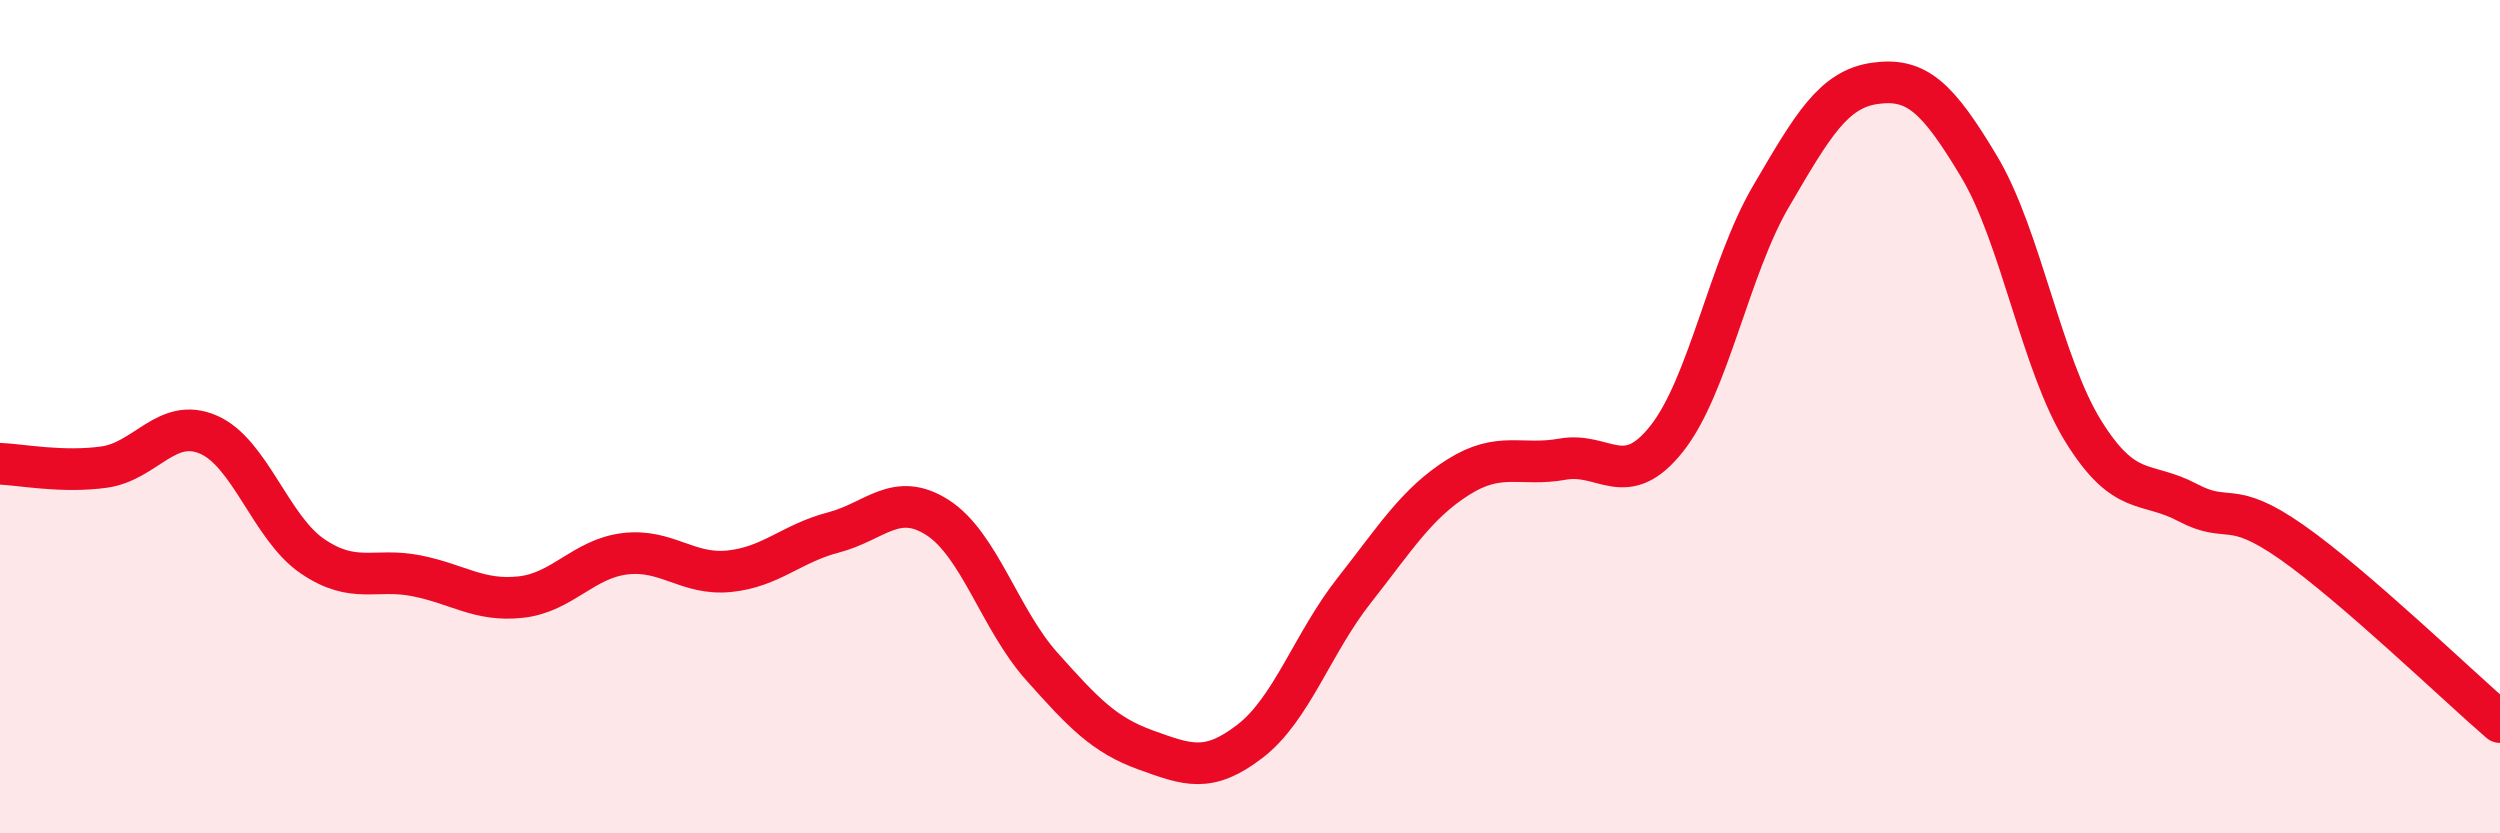
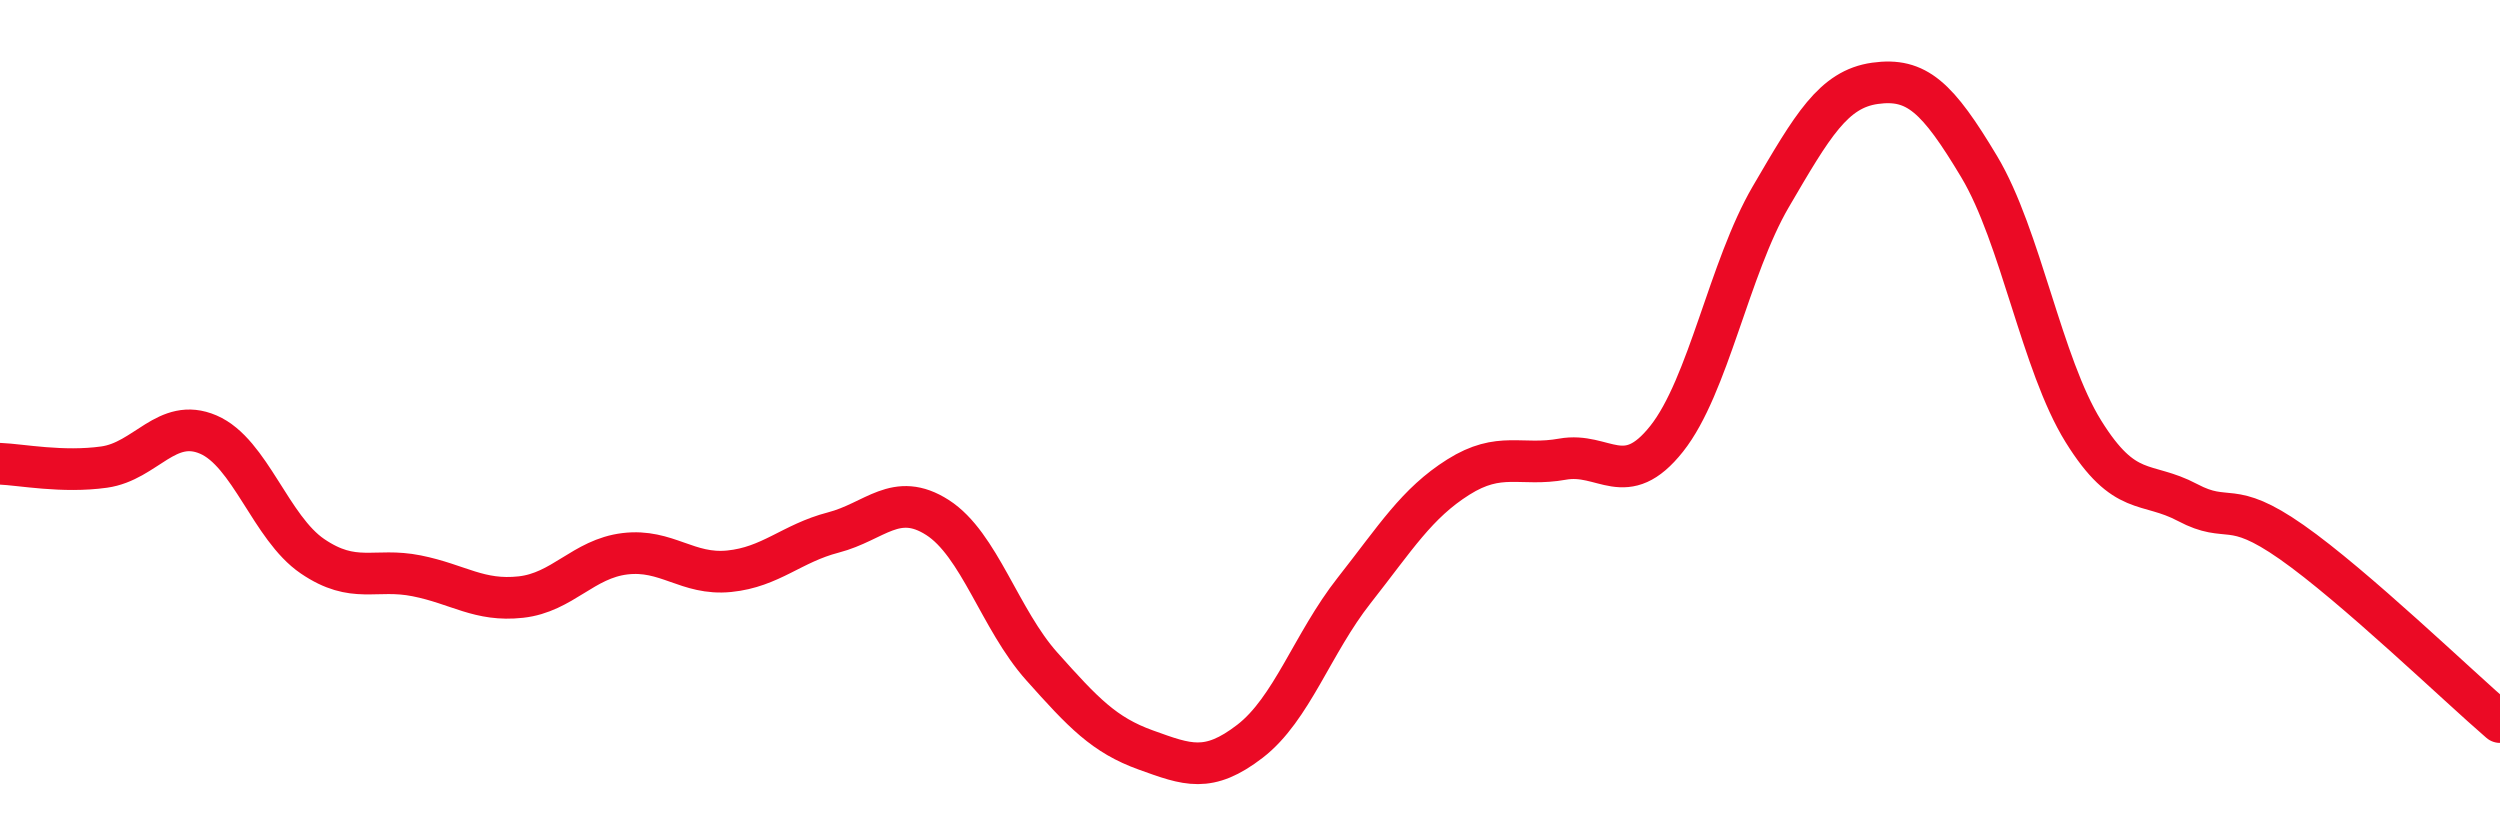
<svg xmlns="http://www.w3.org/2000/svg" width="60" height="20" viewBox="0 0 60 20">
-   <path d="M 0,11.13 C 0.5,11.15 1.5,11.35 2.5,11.21 C 3.5,11.07 4,10 5,10.43 C 6,10.86 6.5,12.67 7.5,13.35 C 8.5,14.03 9,13.62 10,13.82 C 11,14.02 11.5,14.44 12.5,14.33 C 13.5,14.22 14,13.41 15,13.29 C 16,13.17 16.5,13.81 17.5,13.71 C 18.5,13.61 19,13.04 20,12.78 C 21,12.52 21.5,11.78 22.5,12.42 C 23.5,13.06 24,14.87 25,15.99 C 26,17.11 26.5,17.64 27.5,18 C 28.5,18.36 29,18.56 30,17.79 C 31,17.02 31.5,15.44 32.5,14.17 C 33.5,12.9 34,12.08 35,11.45 C 36,10.82 36.5,11.2 37.5,11.02 C 38.5,10.84 39,11.79 40,10.53 C 41,9.27 41.5,6.43 42.5,4.72 C 43.5,3.01 44,2.14 45,2 C 46,1.86 46.5,2.33 47.5,4 C 48.5,5.67 49,8.74 50,10.35 C 51,11.96 51.5,11.53 52.5,12.06 C 53.5,12.59 53.5,11.96 55,13.01 C 56.5,14.06 59,16.47 60,17.33L60 20L0 20Z" fill="#EB0A25" opacity="0.1" stroke-linecap="round" stroke-linejoin="round" />
  <path d="M 0,11.13 C 0.5,11.15 1.5,11.35 2.5,11.21 C 3.5,11.07 4,10 5,10.43 C 6,10.86 6.5,12.67 7.5,13.35 C 8.5,14.03 9,13.62 10,13.82 C 11,14.02 11.5,14.44 12.5,14.33 C 13.5,14.22 14,13.41 15,13.29 C 16,13.17 16.5,13.81 17.5,13.71 C 18.5,13.61 19,13.04 20,12.78 C 21,12.52 21.5,11.78 22.5,12.42 C 23.5,13.06 24,14.87 25,15.99 C 26,17.11 26.5,17.64 27.5,18 C 28.5,18.36 29,18.56 30,17.79 C 31,17.02 31.5,15.44 32.5,14.17 C 33.5,12.9 34,12.08 35,11.45 C 36,10.82 36.5,11.2 37.5,11.02 C 38.5,10.84 39,11.79 40,10.53 C 41,9.27 41.5,6.43 42.5,4.72 C 43.5,3.01 44,2.14 45,2 C 46,1.86 46.5,2.33 47.5,4 C 48.5,5.67 49,8.74 50,10.35 C 51,11.96 51.5,11.53 52.5,12.06 C 53.5,12.59 53.5,11.96 55,13.01 C 56.5,14.06 59,16.47 60,17.33" stroke="#EB0A25" stroke-width="1" fill="none" stroke-linecap="round" stroke-linejoin="round" />
</svg>